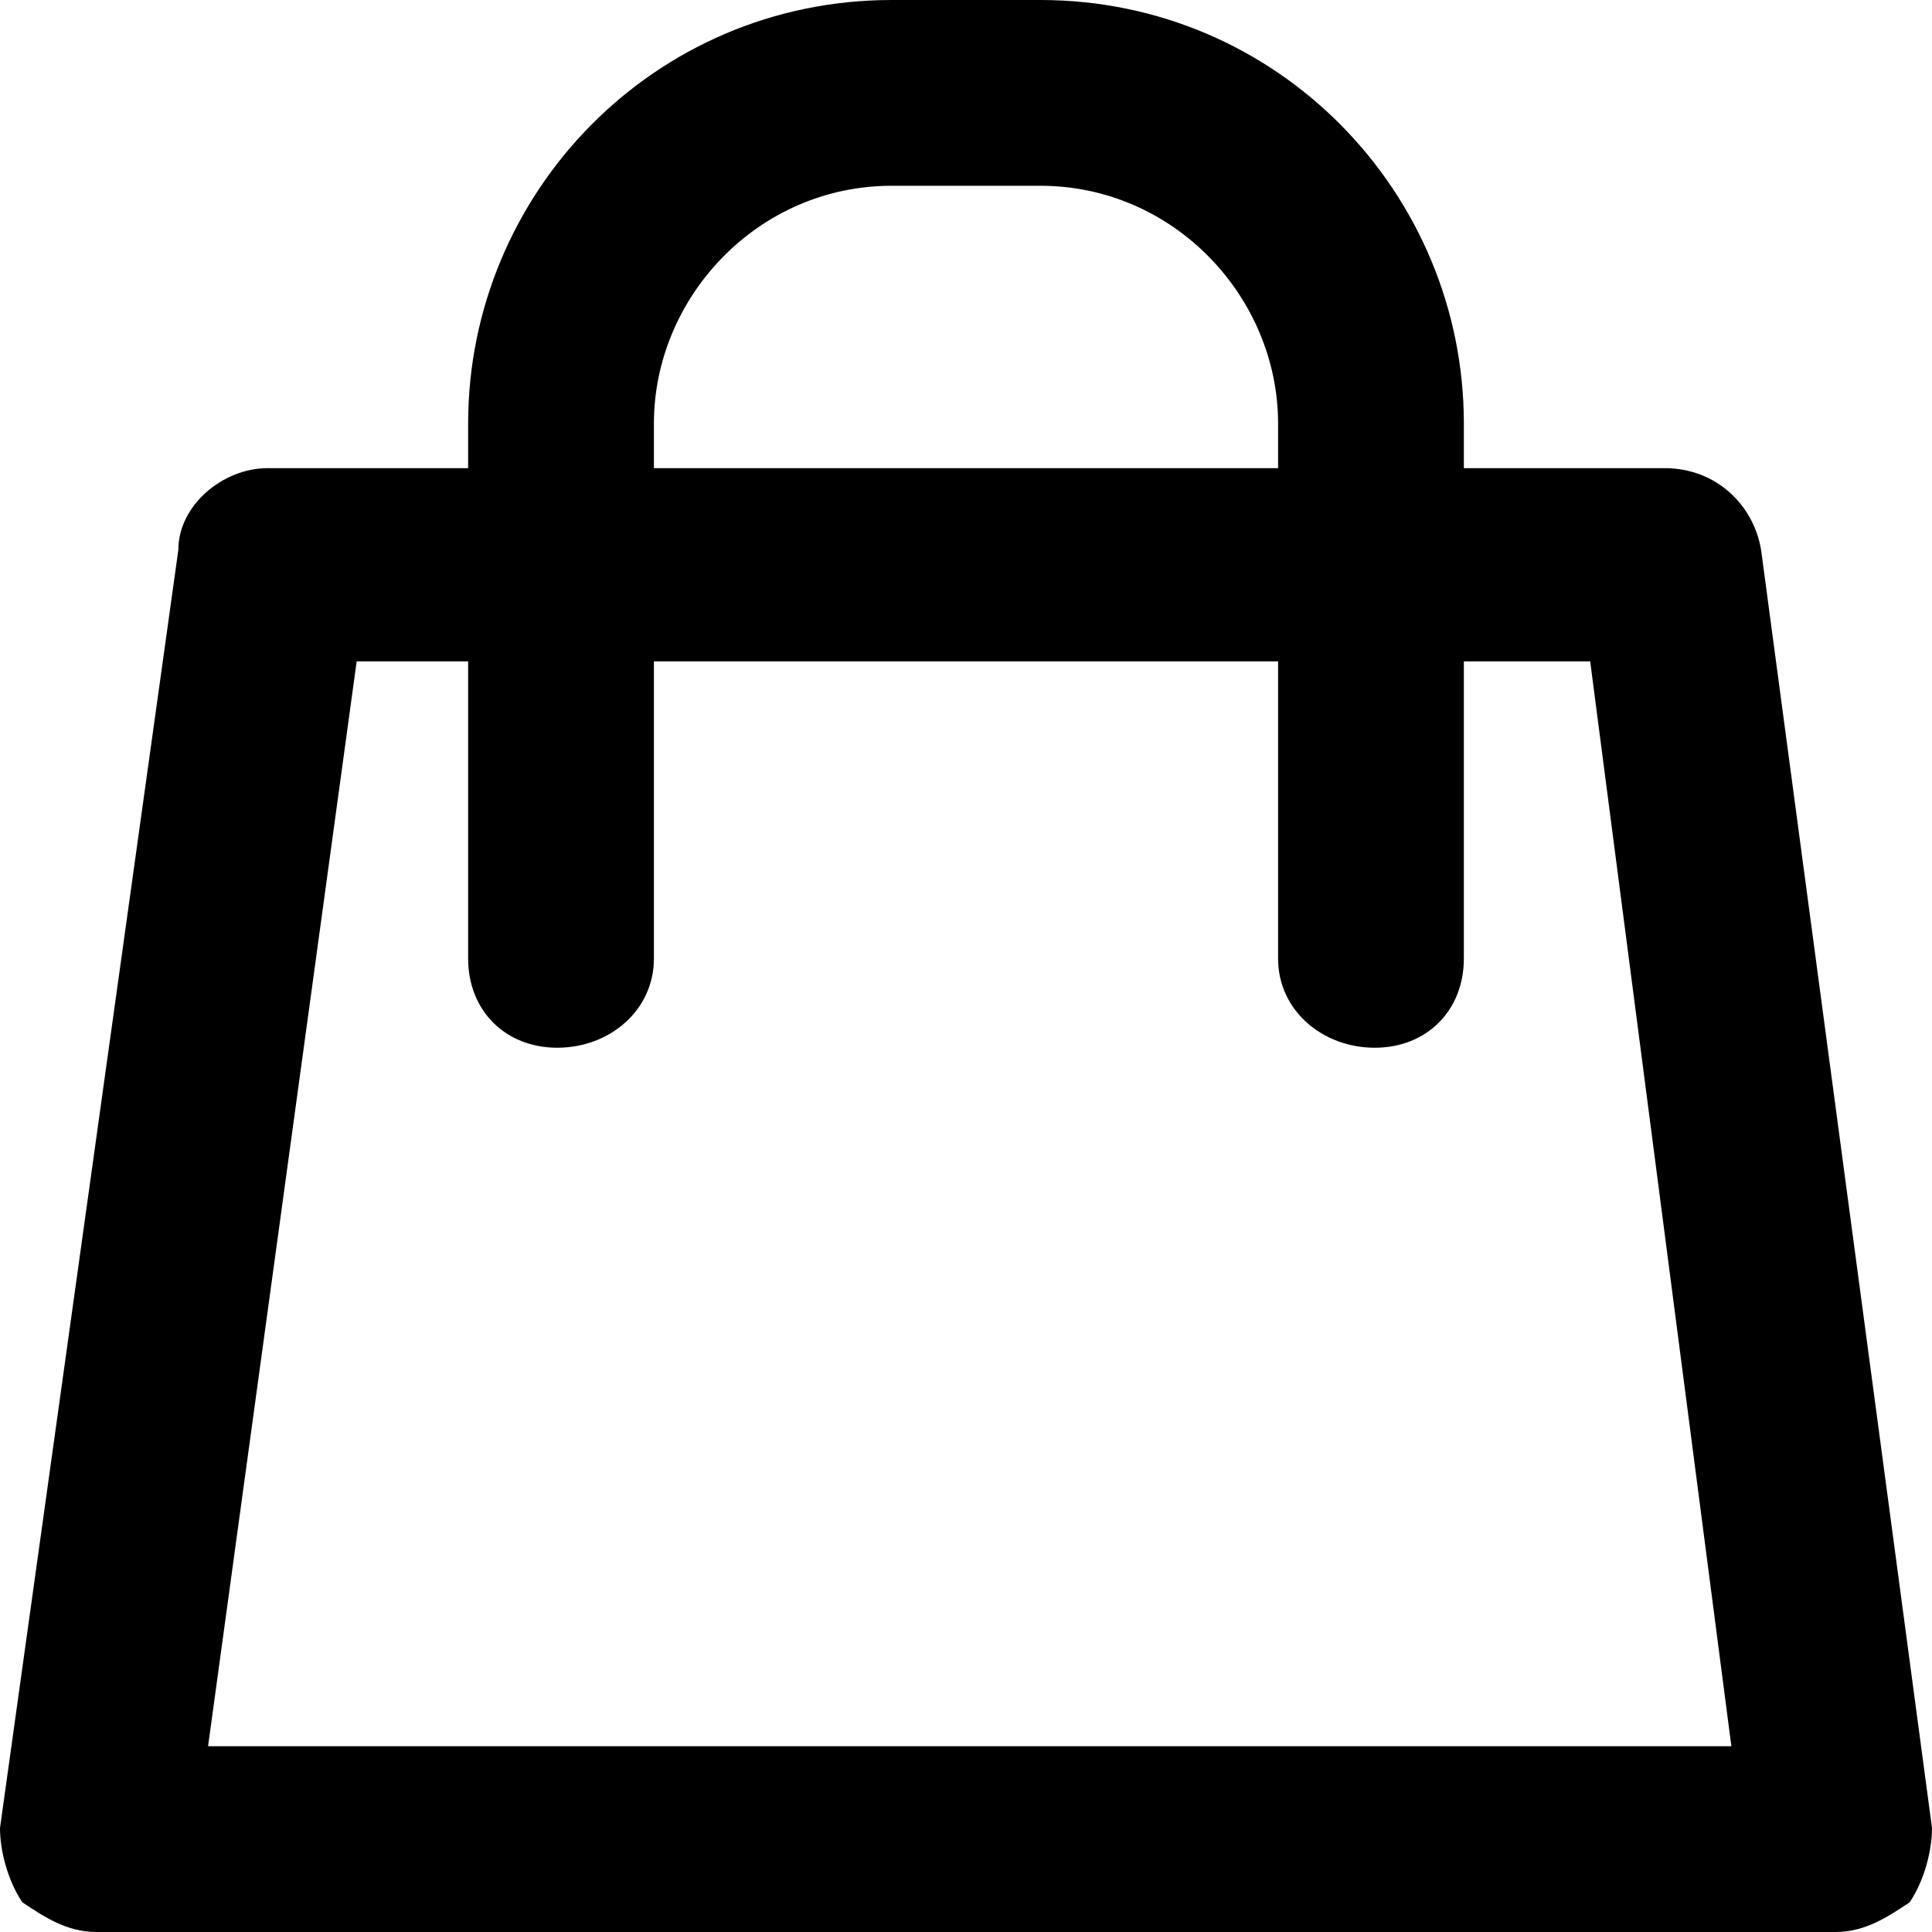
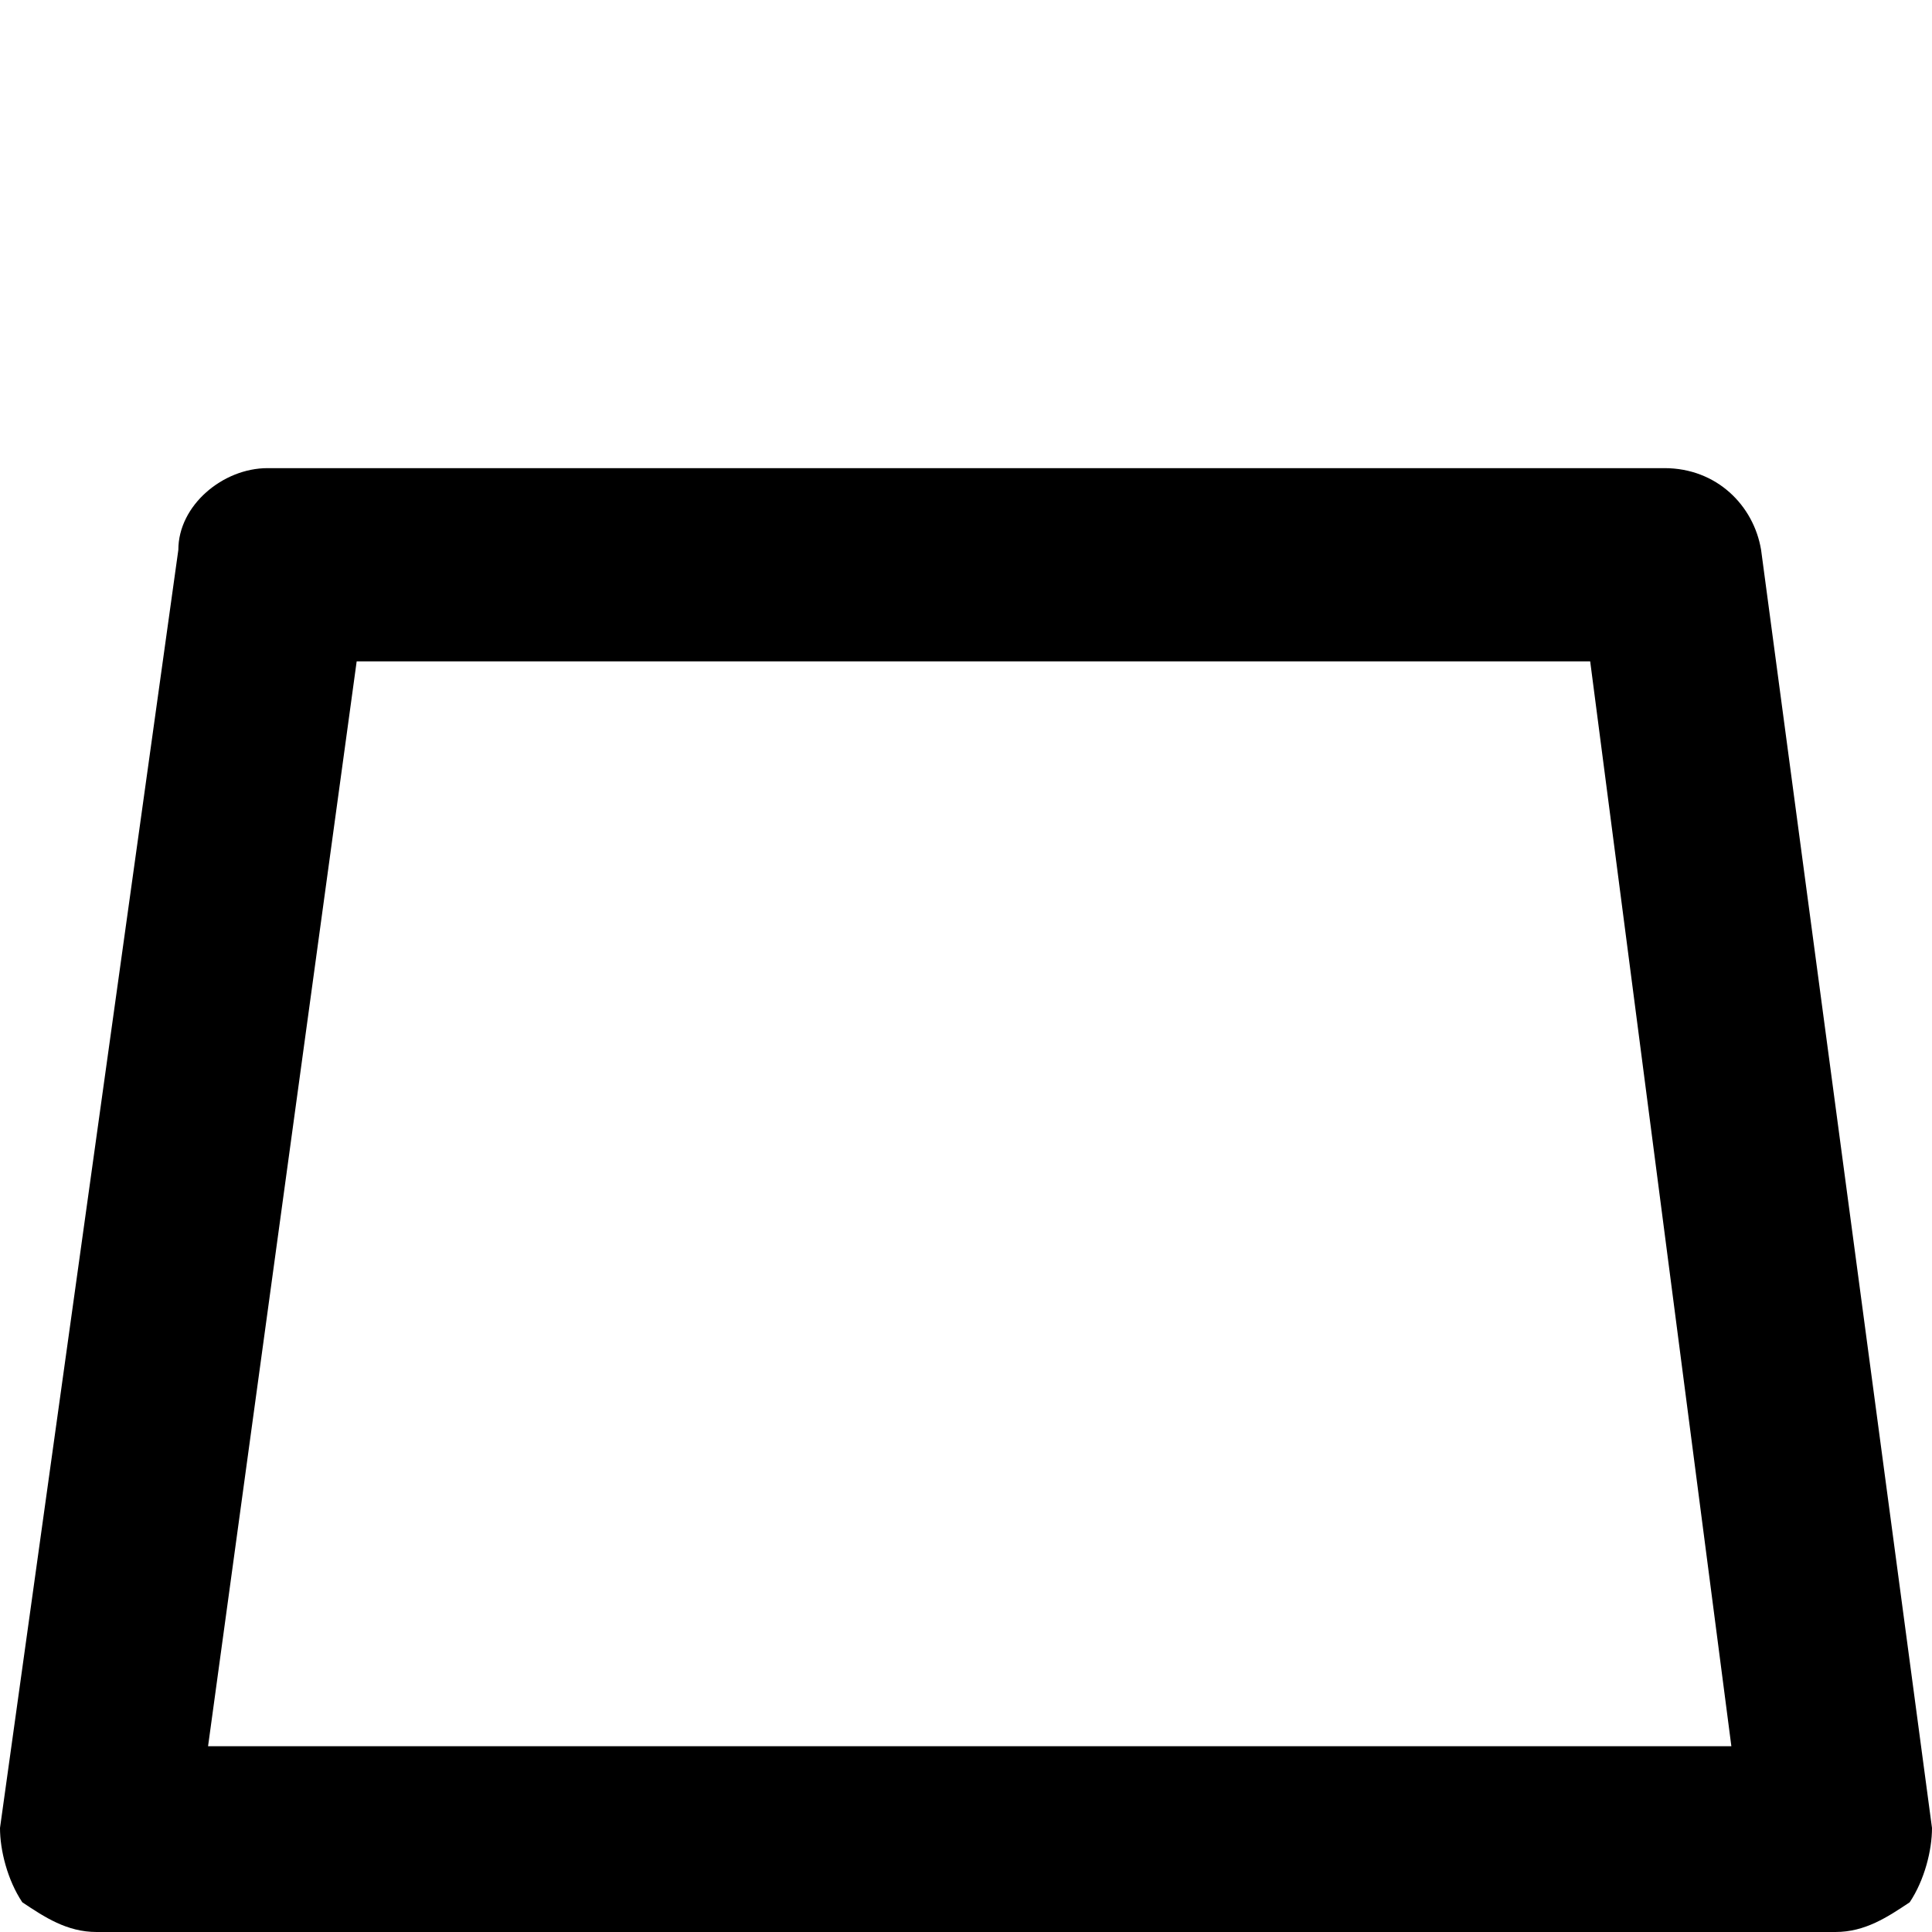
<svg xmlns="http://www.w3.org/2000/svg" version="1.2" viewBox="0 0 26 26" width="26" height="26">
  <title>psdcart-svg</title>
  <style>
		.s0 { fill: #000000 } 
	</style>
  <g id="Layer">
    <path id="Layer" fill-rule="evenodd" class="s0" d="m1.3 26c-0.4 0-0.7-0.2-1-0.4-0.2-0.3-0.3-0.7-0.3-1l2.4-17.2c0-0.6 0.6-1.1 1.2-1.1h18.8c0.7 0 1.2 0.5 1.3 1.1l2.3 17.2c0 0.3-0.1 0.7-0.3 1-0.3 0.2-0.6 0.4-1 0.4zm20.1-17.1h-16.6l-2 14.6h20.5z" />
  </g>
  <g id="Layer">
-     <path id="Layer" fill-rule="evenodd" class="s0" d="m19.7 12.9v-7.2c0-3.1-2.5-5.7-5.7-5.7h-2c-3.2 0-5.7 2.6-5.7 5.7v7.2c0 0.7 0.5 1.2 1.2 1.2 0.7 0 1.3-0.5 1.3-1.2v-7.2c0-1.7 1.4-3.2 3.2-3.2h2c1.8 0 3.2 1.5 3.2 3.2v7.2c0 0.7 0.6 1.2 1.3 1.2 0.7 0 1.2-0.5 1.2-1.2z" />
-   </g>
+     </g>
</svg>